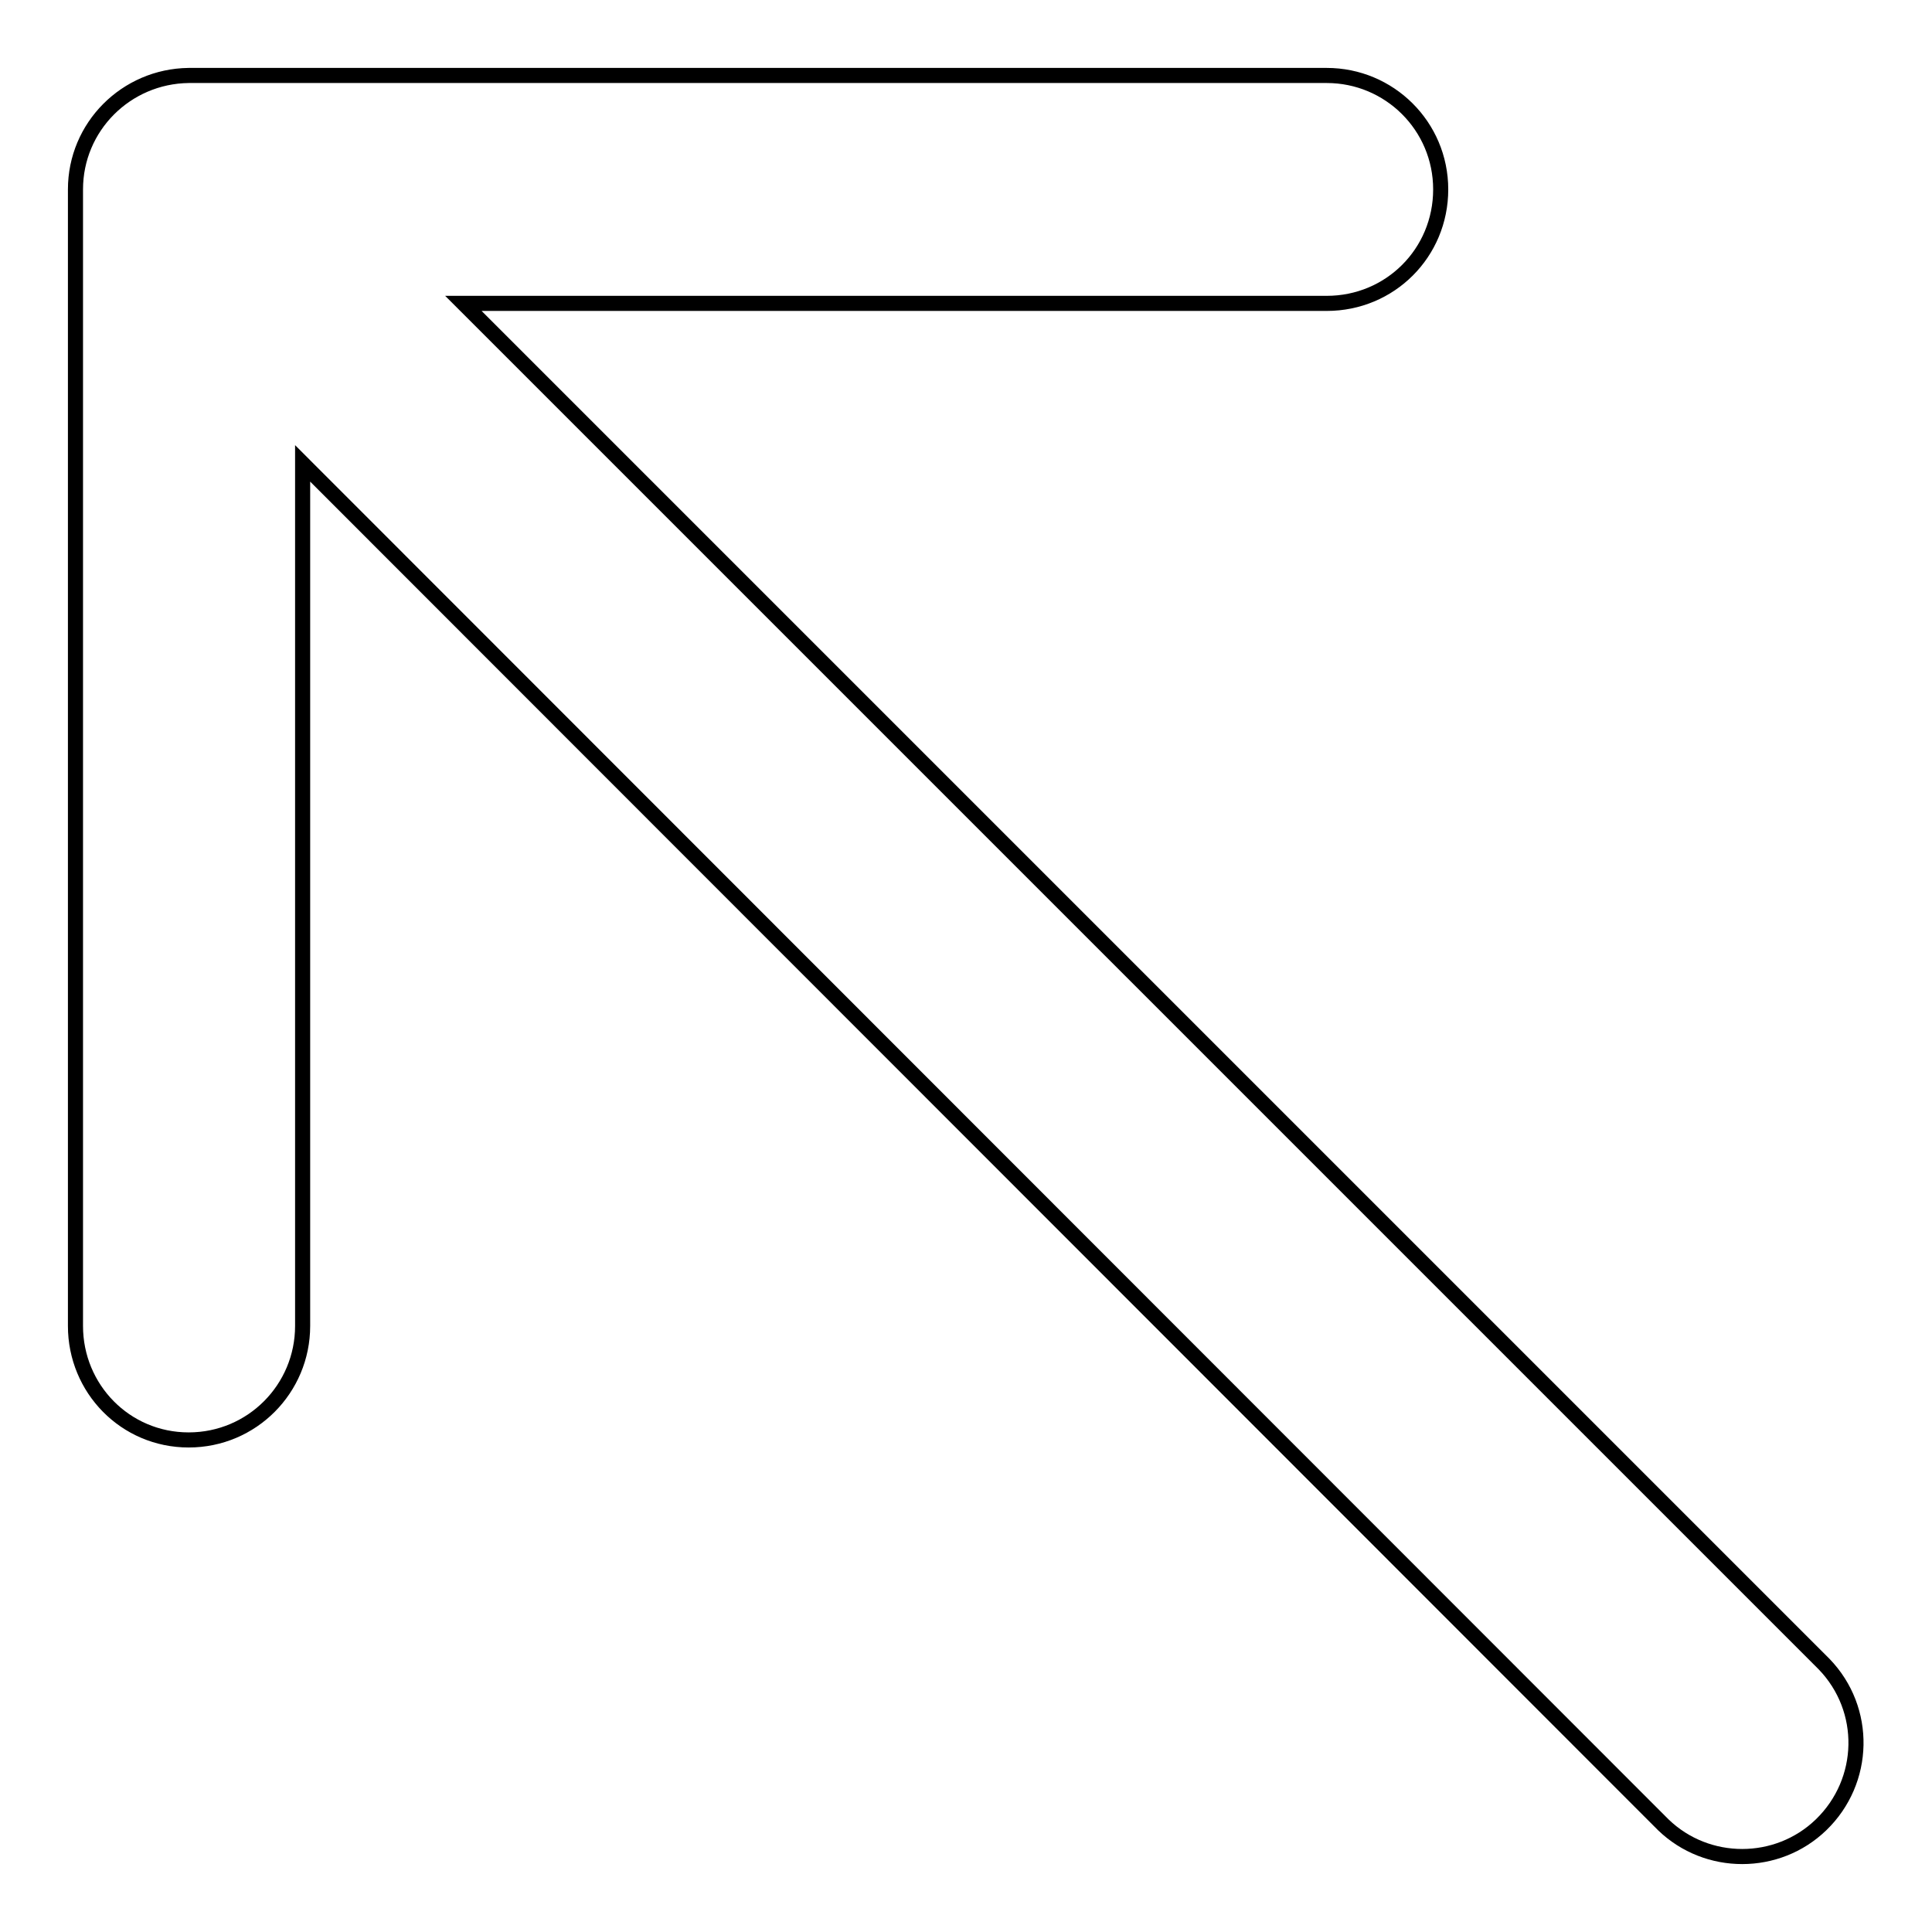
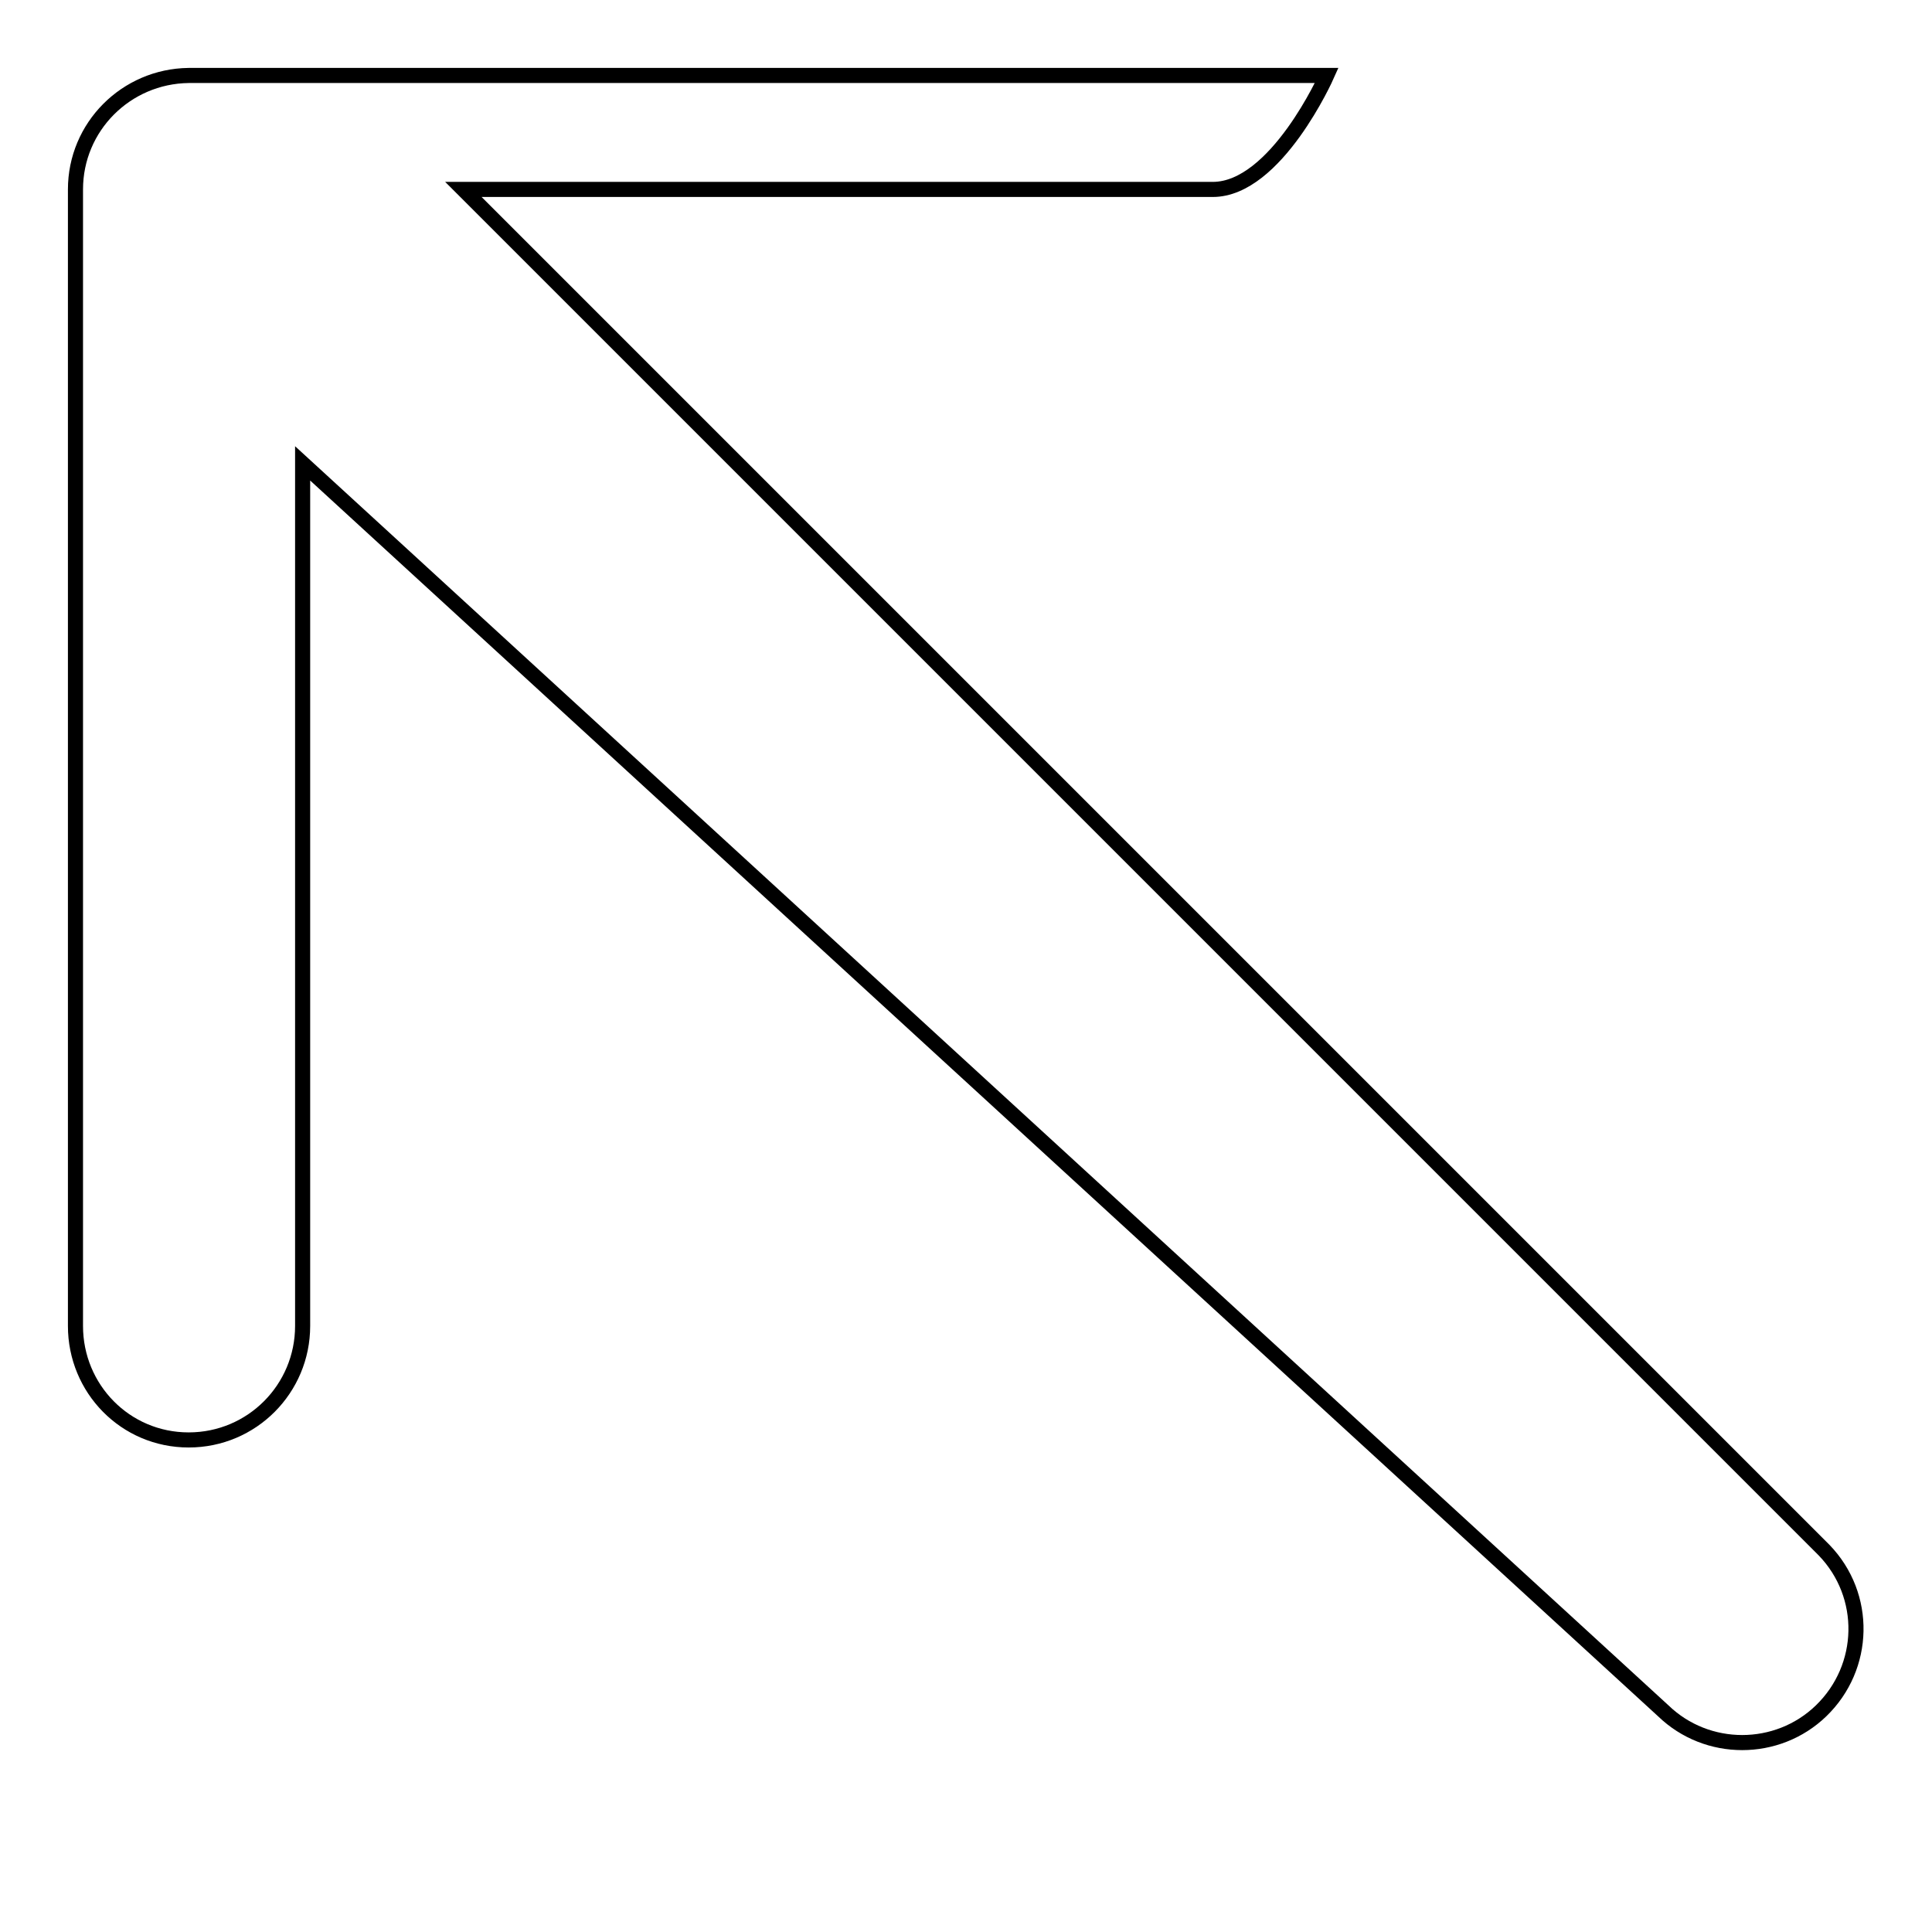
<svg xmlns="http://www.w3.org/2000/svg" version="1.1" x="0px" y="0px" viewBox="0 0 256 256" enable-background="new 0 0 256 256" xml:space="preserve">
  <g>
-     <path stroke-width="2" fill-opacity="0" stroke="#000000" d="M40.1,61.4v114.3c0,8.3-6.7,15.1-15.1,15.1S10,184,10,175.7V25.1c0-8.3,6.7-15,15-15.1c0,0,0.1,0,0.1,0 h150.7c8.3,0,15.1,6.7,15.1,15.1s-6.7,15.1-15.1,15.1H61.4l180.3,180.3c5.8,6,5.6,15.5-0.4,21.3c-5.8,5.6-15.1,5.6-20.9,0 L40.1,61.4L40.1,61.4z" />
+     <path stroke-width="2" fill-opacity="0" stroke="#000000" d="M40.1,61.4v114.3c0,8.3-6.7,15.1-15.1,15.1S10,184,10,175.7V25.1c0-8.3,6.7-15,15-15.1c0,0,0.1,0,0.1,0 h150.7s-6.7,15.1-15.1,15.1H61.4l180.3,180.3c5.8,6,5.6,15.5-0.4,21.3c-5.8,5.6-15.1,5.6-20.9,0 L40.1,61.4L40.1,61.4z" />
  </g>
</svg>